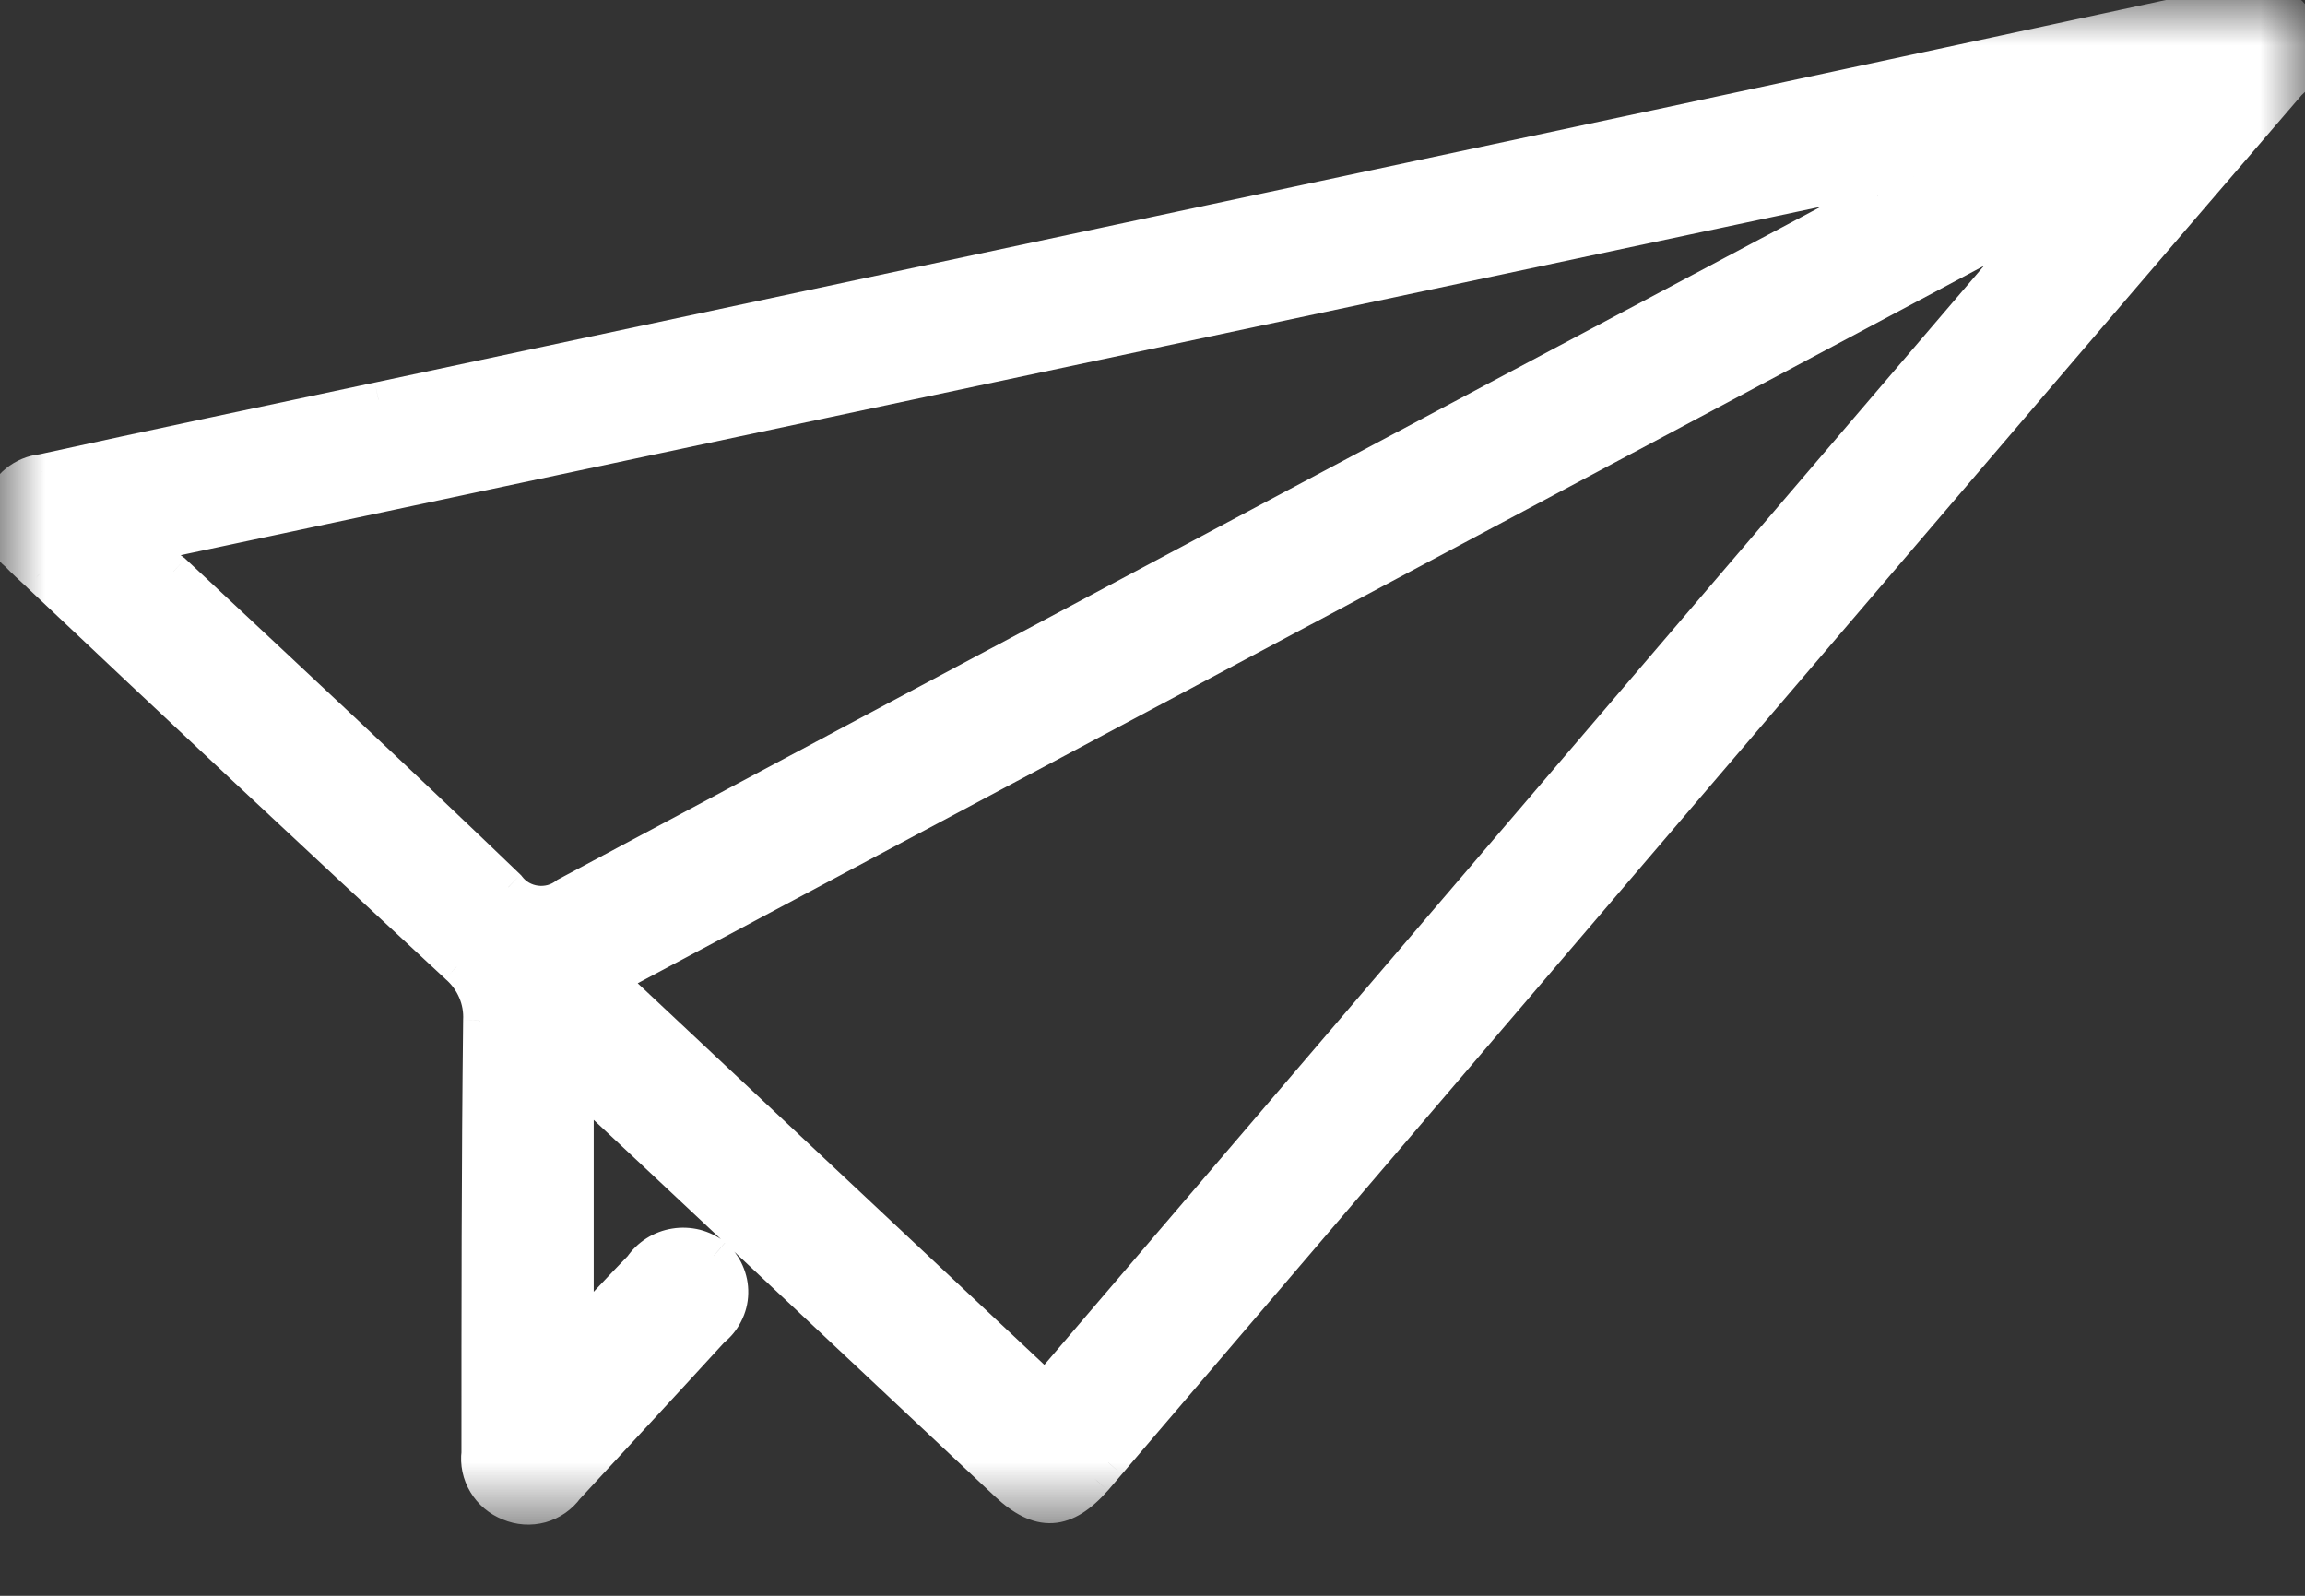
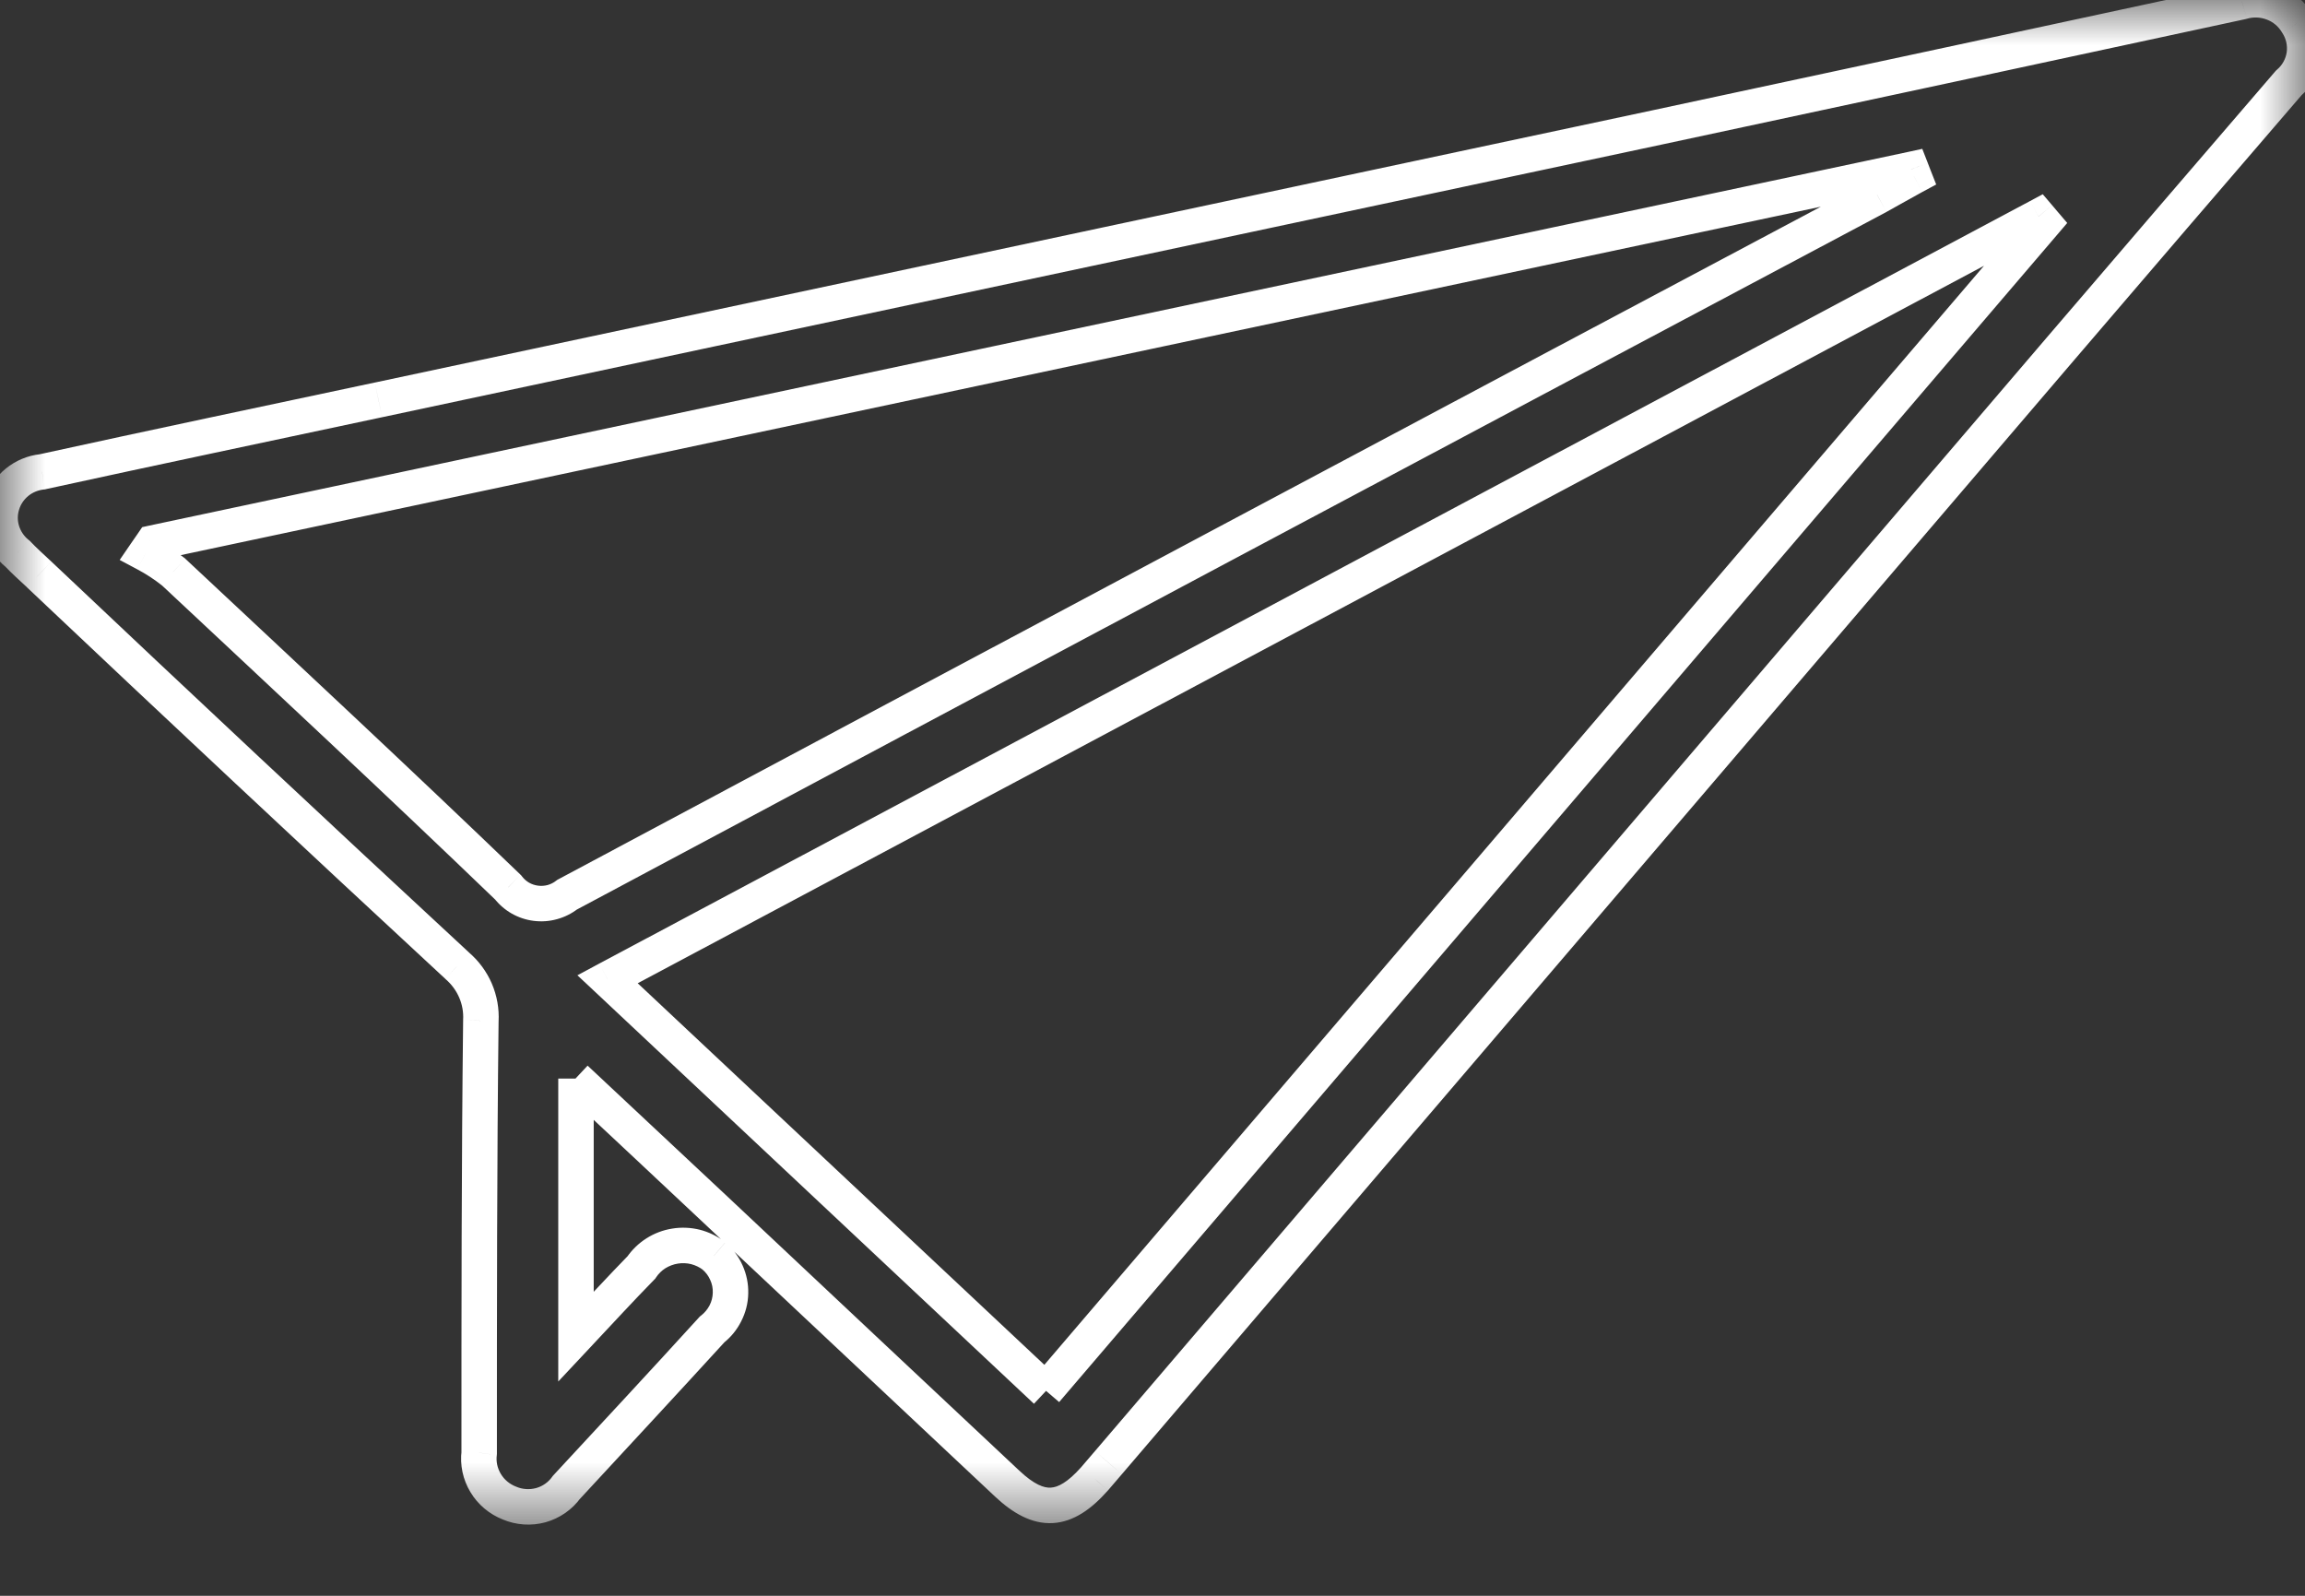
<svg xmlns="http://www.w3.org/2000/svg" width="26" height="18" viewBox="0 0 26 18" fill="none">
  <rect x="0" y="0" width="26" height="18" fill="#333333" stroke="none" />
  <g clip-path="url(#clip0_420_31)">
    <mask id="mask0_420_31" style="mask-type:luminance" maskUnits="userSpaceOnUse" x="0" y="0" width="26" height="18">
      <path d="M26 0H0V17.293H26V0Z" fill="white" />
    </mask>
    <g mask="url(#mask0_420_31)">
      <mask id="path-2-outside-1_420_31" maskUnits="userSpaceOnUse" x="-0.999" y="-1.003" width="28" height="19" fill="black">
        <rect fill="white" x="-0.999" y="-1.003" width="28" height="19" />
        <path d="M6.497 12.166V15.078C6.78 14.775 7.006 14.53 7.235 14.296C7.278 14.232 7.334 14.178 7.399 14.136C7.465 14.095 7.538 14.067 7.615 14.055C7.691 14.043 7.77 14.046 7.845 14.065C7.92 14.084 7.991 14.118 8.052 14.165C8.113 14.218 8.161 14.282 8.194 14.355C8.227 14.428 8.242 14.507 8.24 14.586C8.238 14.666 8.219 14.744 8.182 14.815C8.146 14.886 8.094 14.948 8.031 14.997C7.487 15.594 6.937 16.184 6.389 16.777C6.319 16.875 6.217 16.945 6.1 16.978C5.983 17.01 5.858 17.002 5.746 16.954C5.633 16.91 5.539 16.83 5.477 16.727C5.416 16.625 5.39 16.505 5.405 16.386C5.405 14.762 5.405 13.137 5.424 11.514C5.43 11.397 5.41 11.281 5.364 11.174C5.318 11.067 5.248 10.971 5.159 10.895C3.576 9.428 2.003 7.956 0.441 6.479C0.358 6.401 0.273 6.325 0.195 6.243C0.114 6.178 0.055 6.091 0.024 5.993C-0.006 5.894 -0.007 5.789 0.023 5.691C0.053 5.592 0.112 5.505 0.193 5.439C0.273 5.373 0.372 5.333 0.476 5.322C1.739 5.046 3.004 4.78 4.269 4.51L18.71 1.433C20.903 0.964 23.096 0.493 25.289 0.019C25.405 -0.015 25.53 -0.01 25.643 0.034C25.755 0.078 25.85 0.158 25.911 0.26C25.981 0.366 26.009 0.492 25.992 0.616C25.974 0.74 25.912 0.854 25.816 0.937C24.956 1.935 24.098 2.934 23.242 3.934L12.503 16.498C12.451 16.558 12.399 16.619 12.348 16.679C12.008 17.062 11.729 17.079 11.36 16.734C10.264 15.706 9.169 14.678 8.074 13.648C7.569 13.174 7.064 12.702 6.491 12.166M11.795 15.685L23.055 2.515L22.994 2.443L6.853 11.046L11.8 15.688M1.724 6.125L1.641 6.245C1.752 6.304 1.856 6.372 1.954 6.449C3.218 7.631 4.485 8.811 5.732 10.01C5.769 10.059 5.816 10.1 5.87 10.13C5.924 10.161 5.983 10.181 6.045 10.189C6.107 10.197 6.17 10.192 6.23 10.176C6.29 10.159 6.346 10.131 6.395 10.093C11.324 7.46 16.254 4.834 21.183 2.215C21.316 2.142 21.448 2.064 21.589 1.988L21.558 1.91L1.724 6.125Z" />
      </mask>
-       <path d="M6.497 12.166V15.078C6.78 14.775 7.006 14.53 7.235 14.296C7.278 14.232 7.334 14.178 7.399 14.136C7.465 14.095 7.538 14.067 7.615 14.055C7.691 14.043 7.77 14.046 7.845 14.065C7.92 14.084 7.991 14.118 8.052 14.165C8.113 14.218 8.161 14.282 8.194 14.355C8.227 14.428 8.242 14.507 8.24 14.586C8.238 14.666 8.219 14.744 8.182 14.815C8.146 14.886 8.094 14.948 8.031 14.997C7.487 15.594 6.937 16.184 6.389 16.777C6.319 16.875 6.217 16.945 6.1 16.978C5.983 17.01 5.858 17.002 5.746 16.954C5.633 16.91 5.539 16.83 5.477 16.727C5.416 16.625 5.39 16.505 5.405 16.386C5.405 14.762 5.405 13.137 5.424 11.514C5.43 11.397 5.41 11.281 5.364 11.174C5.318 11.067 5.248 10.971 5.159 10.895C3.576 9.428 2.003 7.956 0.441 6.479C0.358 6.401 0.273 6.325 0.195 6.243C0.114 6.178 0.055 6.091 0.024 5.993C-0.006 5.894 -0.007 5.789 0.023 5.691C0.053 5.592 0.112 5.505 0.193 5.439C0.273 5.373 0.372 5.333 0.476 5.322C1.739 5.046 3.004 4.78 4.269 4.51L18.71 1.433C20.903 0.964 23.096 0.493 25.289 0.019C25.405 -0.015 25.53 -0.01 25.643 0.034C25.755 0.078 25.85 0.158 25.911 0.26C25.981 0.366 26.009 0.492 25.992 0.616C25.974 0.74 25.912 0.854 25.816 0.937C24.956 1.935 24.098 2.934 23.242 3.934L12.503 16.498C12.451 16.558 12.399 16.619 12.348 16.679C12.008 17.062 11.729 17.079 11.36 16.734C10.264 15.706 9.169 14.678 8.074 13.648C7.569 13.174 7.064 12.702 6.491 12.166M11.795 15.685L23.055 2.515L22.994 2.443L6.853 11.046L11.8 15.688M1.724 6.125L1.641 6.245C1.752 6.304 1.856 6.372 1.954 6.449C3.218 7.631 4.485 8.811 5.732 10.01C5.769 10.059 5.816 10.1 5.87 10.13C5.924 10.161 5.983 10.181 6.045 10.189C6.107 10.197 6.17 10.192 6.23 10.176C6.29 10.159 6.346 10.131 6.395 10.093C11.324 7.46 16.254 4.834 21.183 2.215C21.316 2.142 21.448 2.064 21.589 1.988L21.558 1.91L1.724 6.125Z" fill="white" />
      <path d="M6.497 15.078H6.297V15.583L6.642 15.215L6.497 15.078ZM7.235 14.296L7.378 14.436L7.391 14.423L7.401 14.408L7.235 14.296ZM8.052 14.165L8.182 14.013L8.174 14.007L8.052 14.165ZM8.031 14.997L7.908 14.839L7.895 14.849L7.883 14.862L8.031 14.997ZM6.389 16.777L6.242 16.641L6.234 16.65L6.227 16.66L6.389 16.777ZM5.746 16.954L5.824 16.77L5.819 16.768L5.746 16.954ZM5.405 16.386L5.604 16.412L5.605 16.399V16.386H5.405ZM5.424 11.514L5.224 11.503L5.224 11.511L5.424 11.514ZM5.159 10.895L5.023 11.041L5.028 11.046L5.159 10.895ZM0.441 6.479L0.579 6.334L0.578 6.333L0.441 6.479ZM0.195 6.243L0.34 6.105L0.331 6.096L0.32 6.088L0.195 6.243ZM0.476 5.322L0.496 5.521L0.508 5.52L0.519 5.517L0.476 5.322ZM4.269 4.51L4.228 4.315L4.227 4.315L4.269 4.51ZM18.71 1.433L18.752 1.629L18.752 1.629L18.71 1.433ZM25.289 0.019L25.331 0.215L25.339 0.213L25.346 0.211L25.289 0.019ZM25.911 0.26L25.739 0.363L25.744 0.371L25.911 0.26ZM25.816 0.937L25.685 0.785L25.674 0.795L25.664 0.806L25.816 0.937ZM23.242 3.934L23.09 3.804L23.09 3.804L23.242 3.934ZM12.503 16.498L12.654 16.629L12.655 16.628L12.503 16.498ZM12.348 16.679L12.497 16.812L12.499 16.81L12.348 16.679ZM11.36 16.734L11.223 16.88L11.223 16.88L11.36 16.734ZM8.074 13.648L8.211 13.502L8.211 13.502L8.074 13.648ZM23.055 2.515L23.207 2.645L23.318 2.515L23.207 2.385L23.055 2.515ZM22.994 2.443L23.147 2.314L23.042 2.191L22.9 2.267L22.994 2.443ZM6.853 11.046L6.759 10.869L6.513 11.001L6.716 11.191L6.853 11.046ZM1.724 6.125L1.682 5.929L1.604 5.946L1.559 6.012L1.724 6.125ZM1.641 6.245L1.476 6.132L1.35 6.316L1.547 6.421L1.641 6.245ZM1.954 6.449L2.091 6.303L2.085 6.297L2.078 6.292L1.954 6.449ZM5.732 10.01L5.89 9.888L5.881 9.876L5.87 9.865L5.732 10.01ZM6.395 10.093L6.3 9.917L6.285 9.925L6.272 9.935L6.395 10.093ZM21.183 2.215L21.277 2.392L21.28 2.39L21.183 2.215ZM21.589 1.988L21.684 2.165L21.84 2.081L21.775 1.916L21.589 1.988ZM21.558 1.91L21.745 1.838L21.683 1.679L21.517 1.715L21.558 1.91ZM6.297 12.166V15.078H6.697V12.166H6.297ZM6.642 15.215C6.928 14.91 7.151 14.668 7.378 14.436L7.092 14.156C6.861 14.393 6.633 14.64 6.351 14.941L6.642 15.215ZM7.401 14.408C7.428 14.367 7.464 14.332 7.506 14.305L7.292 13.968C7.204 14.024 7.128 14.097 7.069 14.184L7.401 14.408ZM7.506 14.305C7.549 14.279 7.596 14.261 7.646 14.253L7.583 13.858C7.48 13.874 7.38 13.912 7.292 13.968L7.506 14.305ZM7.646 14.253C7.696 14.245 7.747 14.247 7.796 14.259L7.894 13.871C7.792 13.846 7.686 13.841 7.583 13.858L7.646 14.253ZM7.796 14.259C7.845 14.272 7.891 14.294 7.93 14.324L8.174 14.007C8.091 13.943 7.995 13.897 7.894 13.871L7.796 14.259ZM7.922 14.318C7.961 14.351 7.991 14.391 8.011 14.437L8.376 14.273C8.332 14.173 8.265 14.085 8.182 14.014L7.922 14.318ZM8.011 14.437C8.032 14.482 8.042 14.532 8.04 14.581L8.44 14.591C8.443 14.482 8.421 14.373 8.376 14.273L8.011 14.437ZM8.04 14.581C8.039 14.63 8.027 14.679 8.004 14.724L8.36 14.905C8.41 14.808 8.438 14.701 8.44 14.591L8.04 14.581ZM8.004 14.724C7.981 14.768 7.949 14.807 7.908 14.839L8.153 15.155C8.24 15.088 8.311 15.003 8.36 14.905L8.004 14.724ZM7.883 14.862C7.34 15.459 6.791 16.048 6.242 16.641L6.536 16.913C7.083 16.321 7.634 15.729 8.179 15.132L7.883 14.862ZM6.227 16.66C6.184 16.72 6.12 16.765 6.047 16.785L6.153 17.171C6.313 17.126 6.454 17.029 6.551 16.894L6.227 16.66ZM6.047 16.785C5.973 16.805 5.894 16.8 5.824 16.77L5.668 17.138C5.821 17.203 5.992 17.215 6.153 17.171L6.047 16.785ZM5.819 16.768C5.747 16.74 5.687 16.689 5.649 16.625L5.306 16.83C5.39 16.971 5.52 17.08 5.673 17.14L5.819 16.768ZM5.649 16.625C5.61 16.56 5.594 16.485 5.604 16.412L5.207 16.361C5.186 16.524 5.221 16.689 5.306 16.83L5.649 16.625ZM5.605 16.386C5.605 14.762 5.605 13.138 5.624 11.516L5.224 11.511C5.205 13.136 5.205 14.763 5.205 16.386H5.605ZM5.624 11.524C5.632 11.377 5.606 11.231 5.548 11.095L5.18 11.253C5.214 11.332 5.229 11.417 5.224 11.503L5.624 11.524ZM5.548 11.095C5.49 10.96 5.401 10.839 5.289 10.743L5.028 11.046C5.094 11.103 5.146 11.174 5.18 11.253L5.548 11.095ZM5.295 10.748C3.712 9.282 2.14 7.81 0.579 6.334L0.304 6.625C1.866 8.102 3.439 9.574 5.023 11.041L5.295 10.748ZM0.578 6.333C0.49 6.251 0.413 6.182 0.34 6.105L0.05 6.381C0.134 6.469 0.226 6.552 0.305 6.625L0.578 6.333ZM0.32 6.088C0.27 6.047 0.234 5.993 0.215 5.933L-0.167 6.052C-0.125 6.188 -0.042 6.309 0.069 6.399L0.32 6.088ZM0.215 5.933C0.196 5.873 0.196 5.809 0.215 5.749L-0.168 5.632C-0.21 5.769 -0.209 5.915 -0.167 6.052L0.215 5.933ZM0.215 5.749C0.233 5.689 0.269 5.635 0.319 5.594L0.067 5.284C-0.044 5.374 -0.126 5.496 -0.168 5.632L0.215 5.749ZM0.319 5.594C0.369 5.553 0.431 5.528 0.496 5.521L0.455 5.123C0.313 5.138 0.178 5.194 0.067 5.284L0.319 5.594ZM0.519 5.517C1.782 5.241 3.045 4.976 4.311 4.706L4.227 4.315C2.963 4.584 1.697 4.85 0.433 5.127L0.519 5.517ZM4.311 4.706L18.752 1.629L18.669 1.238L4.228 4.315L4.311 4.706ZM18.752 1.629C20.945 1.16 23.138 0.688 25.331 0.215L25.247 -0.176C23.054 0.297 20.861 0.769 18.669 1.238L18.752 1.629ZM25.346 0.211C25.419 0.19 25.499 0.193 25.57 0.221L25.715 -0.152C25.561 -0.212 25.391 -0.219 25.233 -0.173L25.346 0.211ZM25.57 0.221C25.642 0.248 25.701 0.299 25.739 0.363L26.083 0.158C25.999 0.016 25.869 -0.093 25.715 -0.152L25.57 0.221ZM25.744 0.371C25.787 0.435 25.804 0.513 25.794 0.588L26.19 0.644C26.214 0.471 26.174 0.296 26.078 0.15L25.744 0.371ZM25.794 0.588C25.783 0.664 25.745 0.734 25.685 0.785L25.946 1.088C26.078 0.974 26.165 0.817 26.19 0.644L25.794 0.588ZM25.664 0.806C24.804 1.805 23.946 2.804 23.09 3.804L23.394 4.064C24.25 3.064 25.107 2.065 25.967 1.067L25.664 0.806ZM23.09 3.804L12.351 16.368L12.655 16.628L23.394 4.064L23.09 3.804ZM12.351 16.368C12.325 16.398 12.299 16.429 12.273 16.459C12.247 16.489 12.222 16.519 12.196 16.549L12.499 16.81C12.525 16.78 12.552 16.749 12.577 16.719C12.603 16.688 12.629 16.658 12.654 16.629L12.351 16.368ZM12.198 16.547C12.04 16.725 11.931 16.776 11.853 16.78C11.777 16.785 11.667 16.748 11.497 16.588L11.223 16.88C11.421 17.066 11.636 17.193 11.876 17.18C12.115 17.166 12.316 17.017 12.497 16.812L12.198 16.547ZM11.497 16.588C10.401 15.56 9.306 14.532 8.211 13.502L7.937 13.794C9.032 14.823 10.127 15.852 11.223 16.88L11.497 16.588ZM8.211 13.502C7.706 13.028 7.201 12.556 6.628 12.02L6.355 12.312C6.928 12.848 7.433 13.32 7.937 13.794L8.211 13.502ZM11.947 15.815L23.207 2.645L22.903 2.385L11.643 15.555L11.947 15.815ZM23.207 2.385L23.147 2.314L22.842 2.573L22.903 2.645L23.207 2.385ZM22.9 2.267L6.759 10.869L6.947 11.222L23.088 2.62L22.9 2.267ZM6.716 11.191L11.663 15.834L11.937 15.542L6.99 10.9L6.716 11.191ZM1.559 6.012L1.476 6.132L1.806 6.358L1.889 6.238L1.559 6.012ZM1.547 6.421C1.647 6.474 1.742 6.536 1.83 6.606L2.078 6.292C1.971 6.208 1.856 6.133 1.736 6.068L1.547 6.421ZM1.818 6.595C3.082 7.778 4.348 8.956 5.593 10.154L5.87 9.865C4.623 8.665 3.354 7.485 2.091 6.303L1.818 6.595ZM5.573 10.131C5.627 10.201 5.694 10.26 5.771 10.304L5.969 9.957C5.938 9.939 5.912 9.916 5.89 9.888L5.573 10.131ZM5.771 10.304C5.848 10.348 5.932 10.376 6.02 10.387L6.07 9.99C6.034 9.986 6 9.974 5.969 9.957L5.771 10.304ZM6.02 10.387C6.108 10.398 6.197 10.392 6.283 10.368L6.177 9.983C6.142 9.992 6.106 9.995 6.07 9.99L6.02 10.387ZM6.283 10.368C6.368 10.345 6.448 10.305 6.518 10.251L6.272 9.935C6.244 9.957 6.212 9.973 6.177 9.983L6.283 10.368ZM6.489 10.269C11.418 7.636 16.348 5.01 21.277 2.392L21.089 2.039C16.16 4.657 11.23 7.283 6.3 9.917L6.489 10.269ZM21.28 2.39C21.423 2.312 21.541 2.242 21.684 2.165L21.494 1.812C21.356 1.887 21.209 1.973 21.087 2.04L21.28 2.39ZM21.775 1.916L21.745 1.838L21.372 1.983L21.402 2.061L21.775 1.916ZM21.517 1.715L1.682 5.929L1.765 6.32L21.6 2.106L21.517 1.715Z" fill="white" mask="url(#path-2-outside-1_420_31)" />
    </g>
  </g>
  <defs>
    <clipPath id="clip0_420_31">
      <rect width="26" height="17.293" fill="white" />
    </clipPath>
  </defs>
</svg>